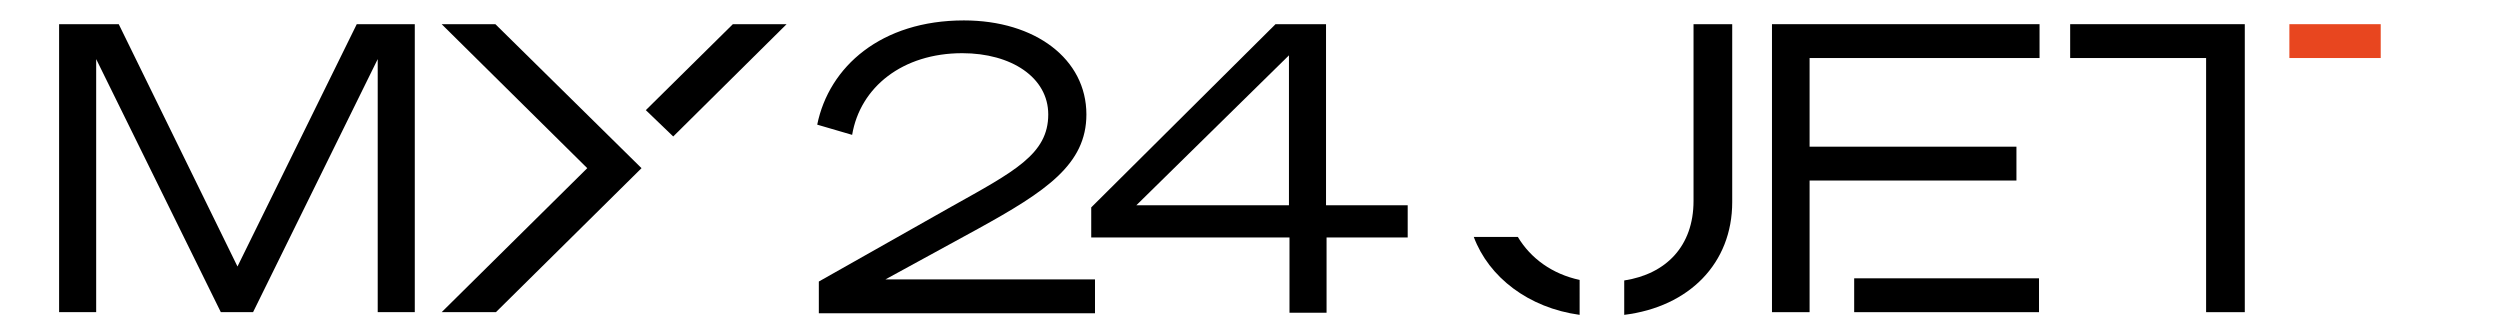
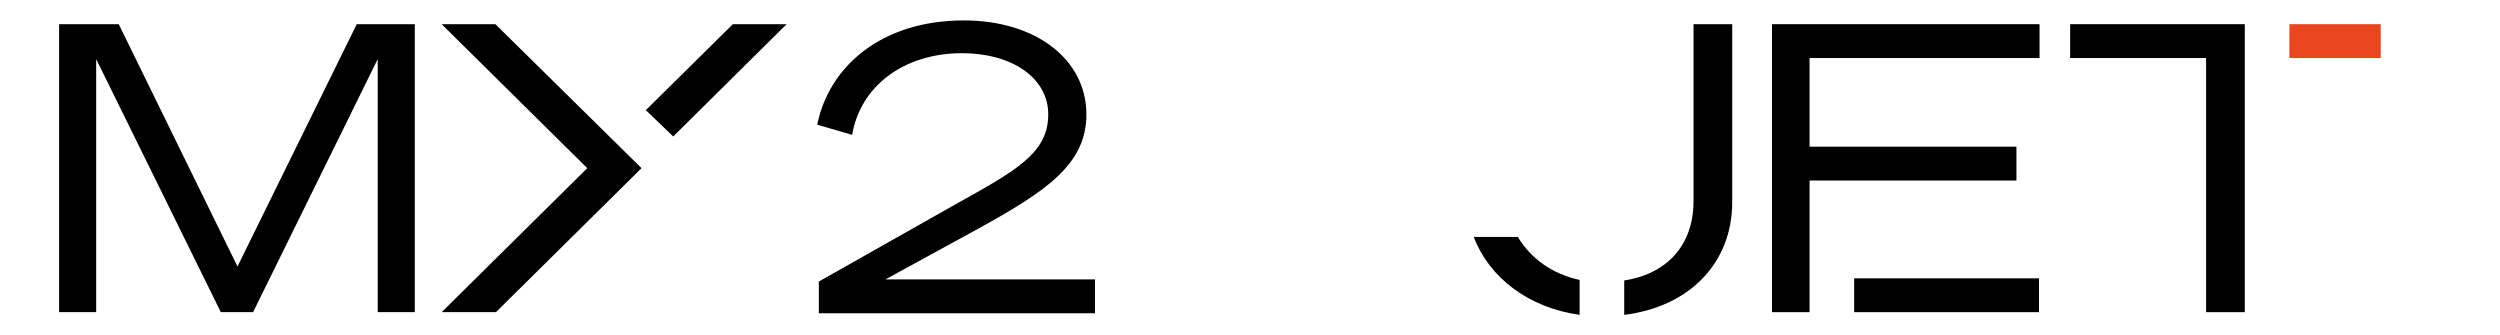
<svg xmlns="http://www.w3.org/2000/svg" id="Ebene_1" x="0px" y="0px" viewBox="0 0 465.3 62.4" style="enable-background:new 0 0 465.3 62.4;" xml:space="preserve">
  <style type="text/css">
	.st0{fill:#E8461F;}
	.st1{display:none;}
	.st2{display:inline;fill:#FFFFFF;}
	.st3{display:inline;}
	.st4{fill:#FFFFFF;}
	.st5{display:inline;fill:#E8461F;}
</style>
  <g>
    <polygon points="66.4,4.5 44.2,49.6 22.1,4.5 11,4.5 11,58.1 17.9,58.1 17.9,11 41.1,58.1 47.1,58.1 70.3,11 70.3,58.1 77.2,58.1    77.2,4.5  " />
    <g>
      <path d="M177,38.5c11.8-6.6,18.1-9.8,18.1-17.2c0-6.9-6.9-11.4-16-11.4c-11.1,0-19,6.3-20.5,15.2l-6.5-1.9    c2.2-10.8,11.9-19.4,27.3-19.4c13.3,0,22.8,7.2,22.8,17.5c0,9.3-7.5,14.3-20.2,21.3l-17.2,9.4h39v6.3h-51.4v-5.9L177,38.5z" />
    </g>
-     <path d="M239.9,10.3v27.9h-28.4L239.9,10.3z M237.4,4.5l-34.3,34.1v5.6h36.9v14h6.9v-14H262v-6h-15.2V4.5H237.4z" />
    <rect x="345.1" y="51.8" width="34.4" height="6.3" />
    <polygon points="329.8,4.5 329.8,58.1 336.8,58.1 336.8,51.8 336.8,33.6 375.3,33.6 375.3,27.3 336.8,27.3 336.8,10.8 379.6,10.8    379.6,4.5  " />
    <polygon points="385.3,4.5 385.3,10.8 410.6,10.8 410.6,58.1 417.8,58.1 417.8,10.8 417.8,4.5  " />
    <rect x="426.1" y="4.5" class="st0" width="17" height="6.3" />
    <polygon points="136.4,4.5 120.2,20.5 125.3,25.4 146.4,4.5  " />
    <polygon points="82.2,4.5 109.3,31.3 82.2,58.1 92.3,58.1 119.4,31.3 92.2,4.5  " />
    <g>
      <path d="M315.2,4.5v32.9c0,8.4-5.1,13.6-12.9,14.8v6.4c12.1-1.5,20.1-9.6,20.1-21V4.5H315.2z" />
      <path d="M294,52.1c-5.1-1.1-9.1-4-11.5-8h-8.2c2.8,7.5,10.2,13.2,19.7,14.5V52.1z" />
    </g>
  </g>
  <g class="st1">
    <polygon class="st2" points="65.6,4.5 43.4,49.7 21.3,4.5 10.1,4.5 10.1,58.2 17.1,58.2 17.1,11 40.3,58.2 46.3,58.2 69.5,11    69.5,58.2 76.5,58.2 76.5,4.5  " />
    <g class="st3">
      <path class="st4" d="M176.5,38.5c11.8-6.6,18.2-9.8,18.2-17.3c0-6.9-7-11.4-16-11.4c-11.1,0-19,6.4-20.6,15.2l-6.5-1.9    c2.2-10.8,12-19.5,27.4-19.5c13.3,0,22.8,7.2,22.8,17.5c0,9.3-7.6,14.3-20.2,21.3l-17.3,9.4h39.1v6.3h-51.5v-5.9L176.5,38.5z" />
    </g>
    <path class="st2" d="M239.5,10.3v27.9h-28.4L239.5,10.3z M237,4.5l-34.4,34.1v5.6h37v14h6.9v-14h15.2v-6h-15.2V4.5H237z" />
    <rect x="344.9" y="51.9" class="st2" width="34.5" height="6.3" />
    <polygon class="st2" points="329.6,4.5 329.6,58.2 336.6,58.2 336.6,51.9 336.6,33.6 375.1,33.6 375.1,27.3 336.6,27.3 336.6,10.8    379.4,10.8 379.4,4.5  " />
    <polygon class="st2" points="385.1,4.5 385.1,10.8 410.5,10.8 410.5,58.2 417.7,58.2 417.7,10.8 417.7,4.5  " />
    <rect x="426" y="4.5" class="st5" width="17" height="6.3" />
    <polygon class="st2" points="135.8,4.5 119.6,20.5 124.6,25.5 145.8,4.5  " />
    <polygon class="st2" points="81.5,4.5 108.7,31.4 81.5,58.2 91.6,58.2 118.7,31.3 91.6,4.5  " />
-     <path class="st2" d="M436,50.3v1.6h3.3v6.3h1.8v-6.3h3.3v-1.6H436z M453.7,50.3l-2.6,5.4l-2.6-5.4H446v7.9h1.6v-5.8l2.8,5.8h1.1   l2.8-5.8v5.8h1.6v-7.9H453.7z" />
    <g class="st3">
      <path class="st4" d="M315,4.5v33c0,8.4-5.1,13.6-13,14.9v6.4c12.1-1.5,20.2-9.6,20.2-21.1V4.5H315z" />
-       <path class="st4" d="M293.7,52.2c-5.1-1.1-9.1-4-11.6-8h-8.2c2.8,7.5,10.2,13.2,19.7,14.5V52.2z" />
    </g>
  </g>
</svg>